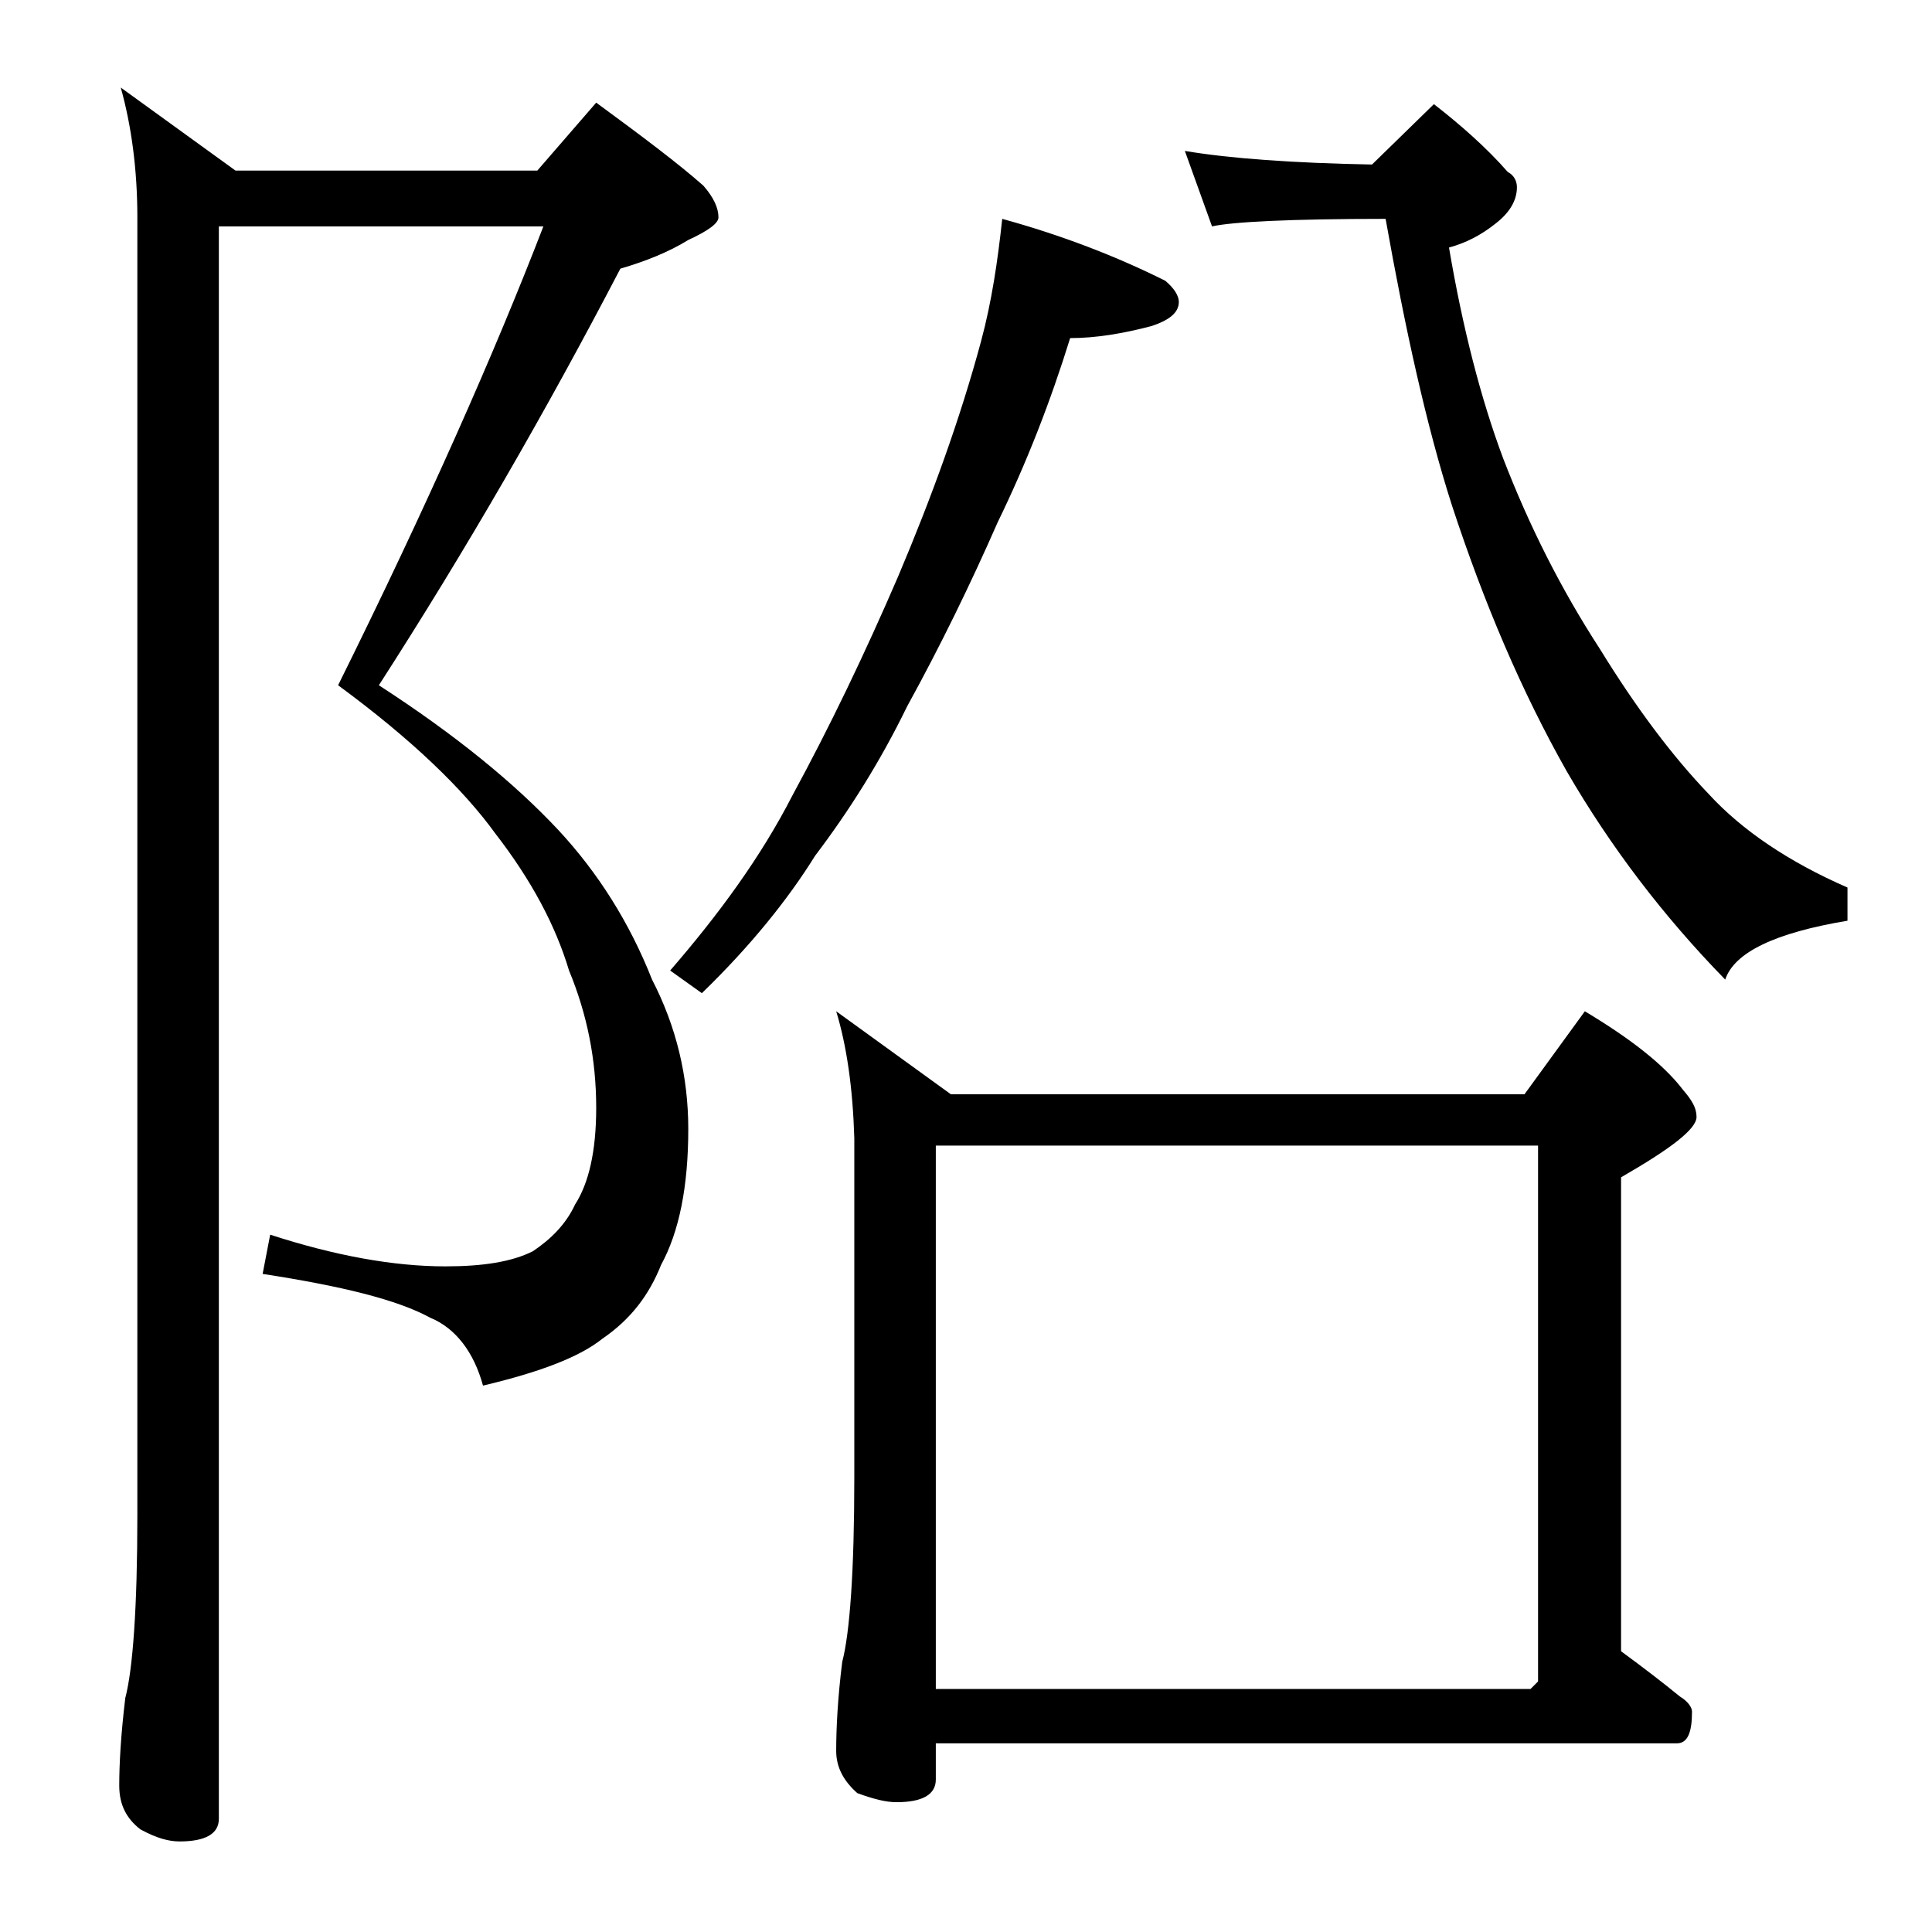
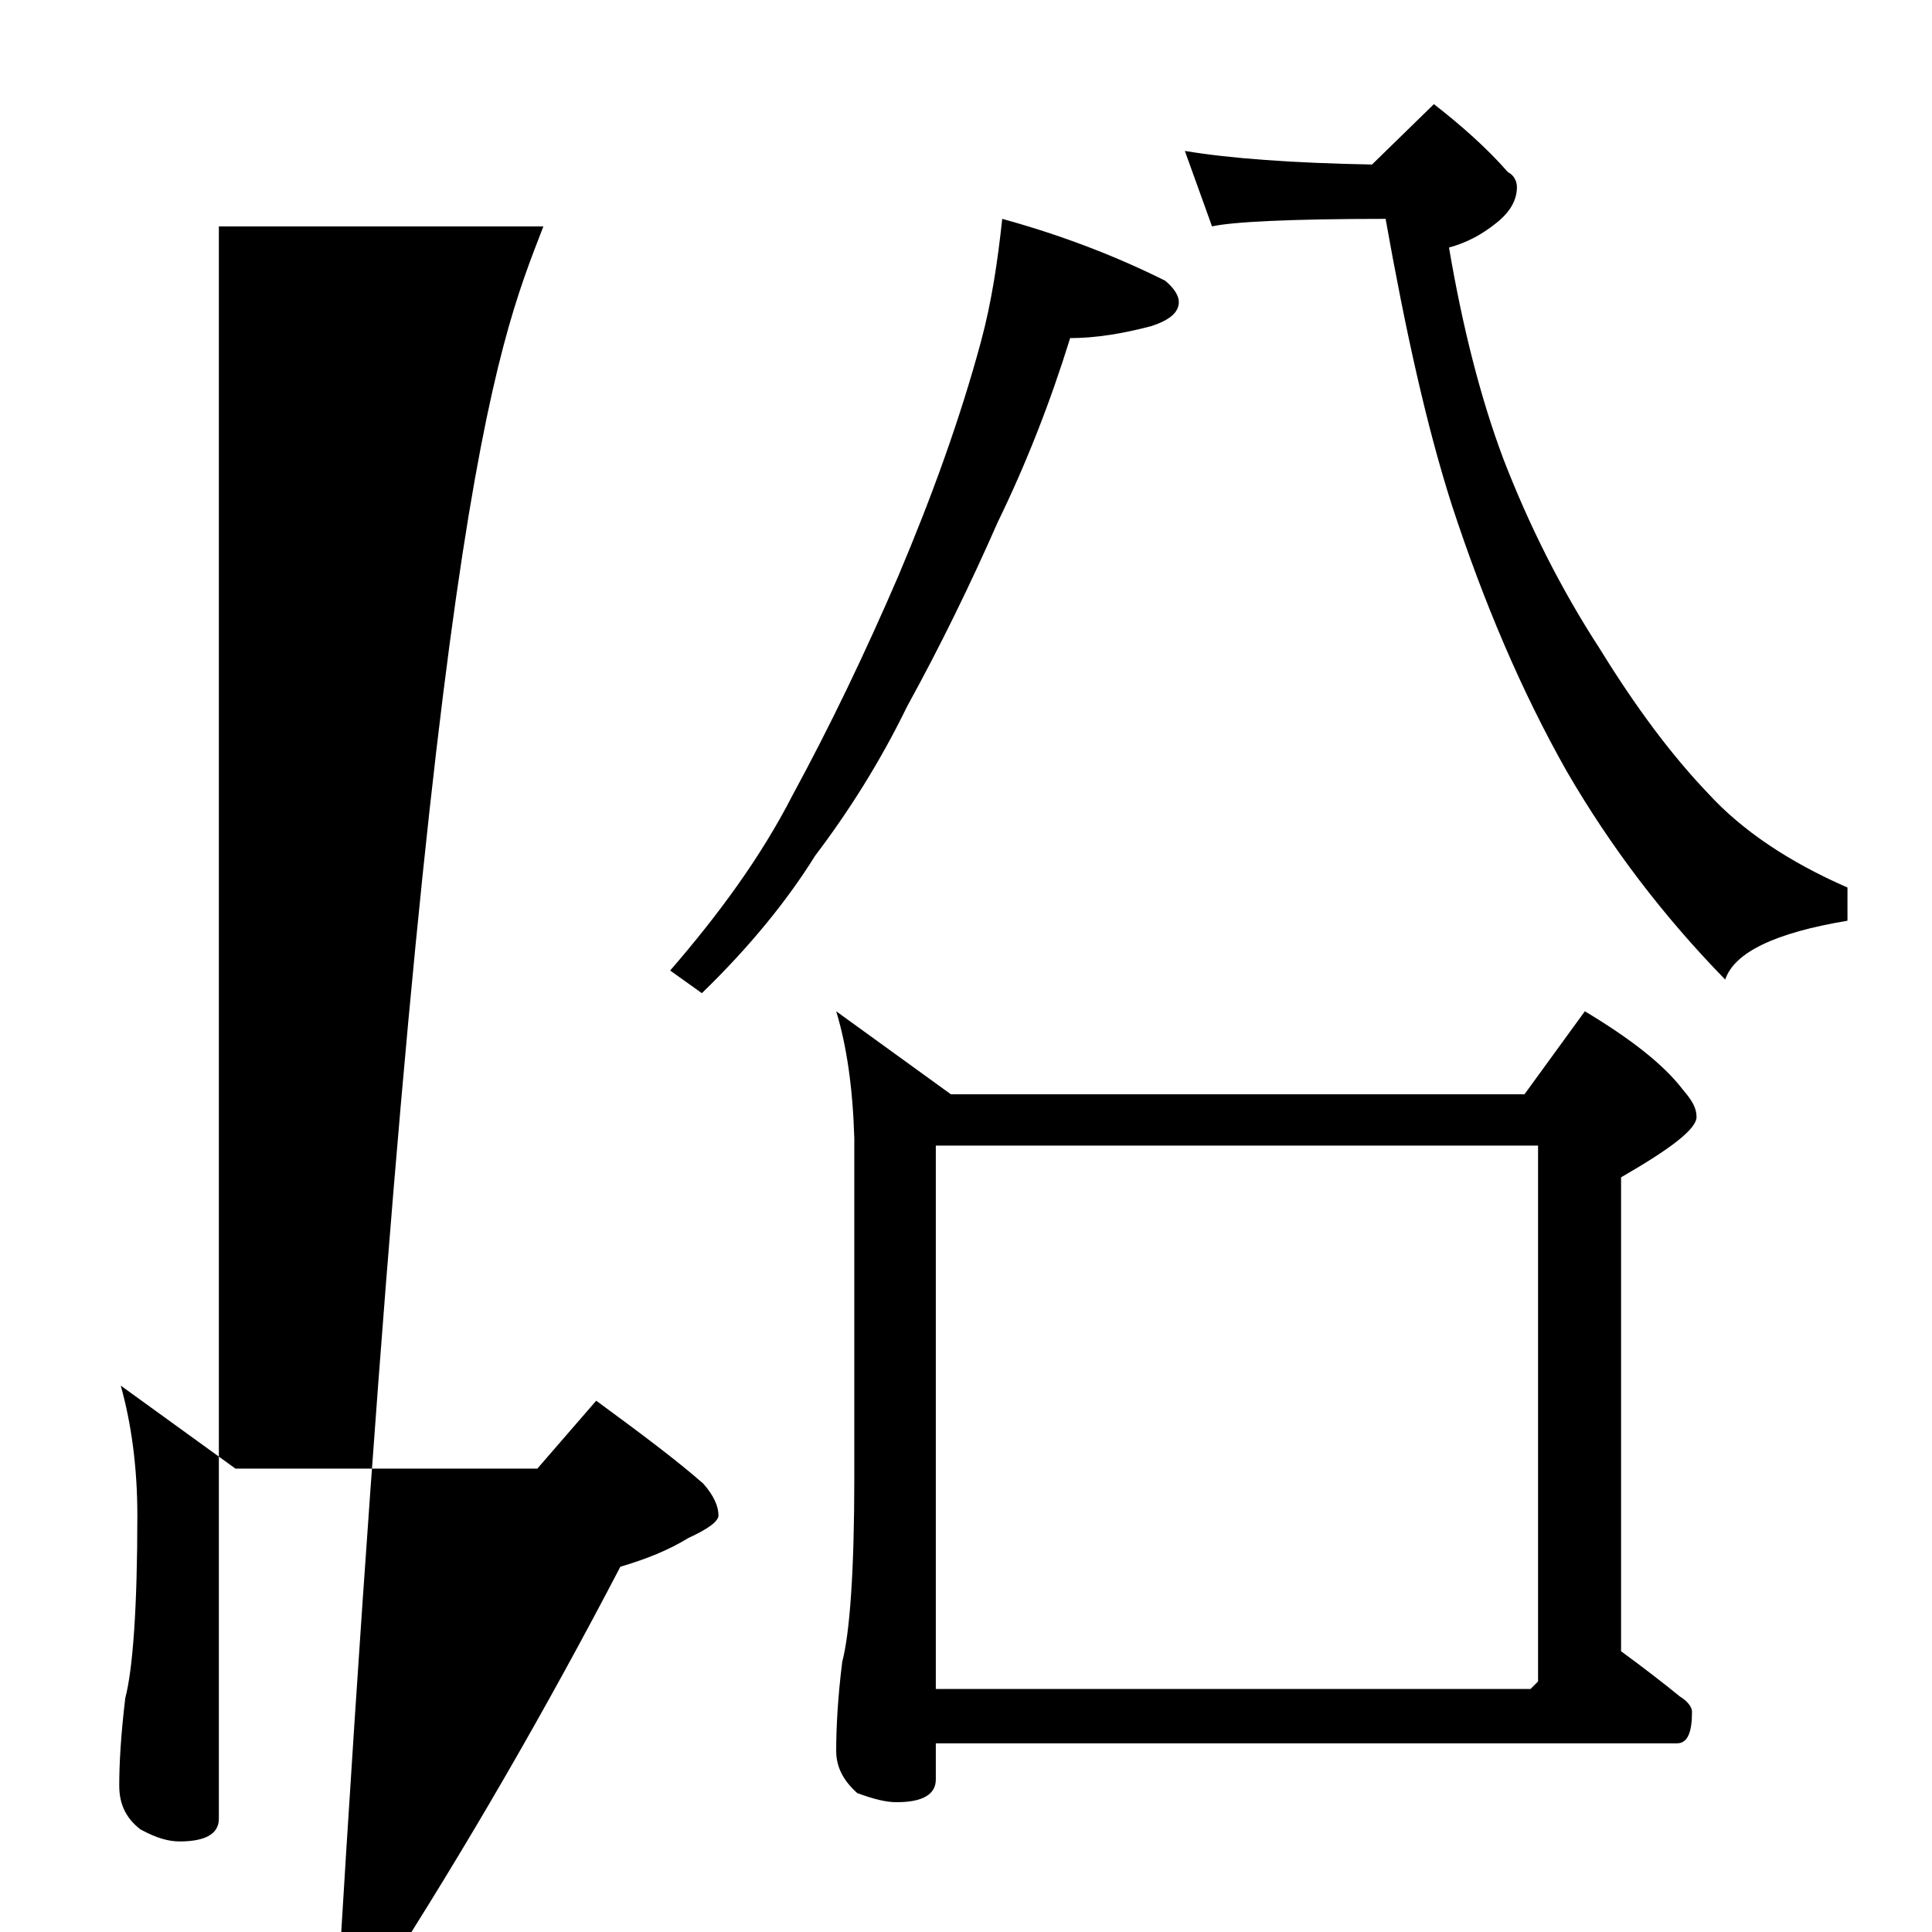
<svg xmlns="http://www.w3.org/2000/svg" version="1.1" id="Layer_1" x="0px" y="0px" viewBox="0 0 128 128" enable-background="new 0 0 128 128" xml:space="preserve">
-   <path d="M14.5,15v105.5c0,1-0.9,1.5-2.6,1.5c-0.7,0-1.5-0.2-2.6-0.8c-0.9-0.7-1.4-1.6-1.4-2.9c0-1.4,0.1-3.3,0.4-5.8  c0.5-1.9,0.8-6,0.8-12.1v-86c0-3.2-0.4-6.1-1.1-8.6l7.6,5.5h20l3.9-4.5c3,2.2,5.4,4,7.1,5.5c0.7,0.8,1,1.5,1,2.1  c0,0.4-0.7,0.9-2,1.5c-1.3,0.8-2.8,1.4-4.5,1.9c-4.9,9.4-10.2,18.6-16,27.6c5.1,3.3,9,6.5,11.9,9.6c2.6,2.8,4.7,6.1,6.2,9.9  c1.6,3.1,2.4,6.4,2.4,9.9c0,3.8-0.6,6.8-1.8,9c-0.8,2-2,3.6-3.9,4.9c-1.5,1.2-4.1,2.2-7.9,3.1c-0.6-2.2-1.8-3.8-3.5-4.5  c-2.2-1.2-5.9-2.1-11.1-2.9l0.5-2.6c4.3,1.4,8.2,2.1,11.6,2.1c2.5,0,4.4-0.3,5.8-1c1.2-0.8,2.2-1.8,2.8-3.1c0.9-1.4,1.4-3.5,1.4-6.4  c0-3.2-0.6-6.2-1.8-9.1c-0.9-3-2.5-6-4.9-9.1c-2.1-2.9-5.5-6.2-10.4-9.8C28.3,33.5,32.8,23.3,36,15H14.5z M66.4,14.5  c4,1.1,7.6,2.5,10.8,4.1c0.6,0.5,0.9,1,0.9,1.4c0,0.7-0.6,1.2-1.8,1.6c-1.9,0.5-3.7,0.8-5.4,0.8c-1.3,4.2-2.9,8.3-4.8,12.2  c-1.8,4.1-3.8,8.2-6,12.2c-1.8,3.7-3.9,7-6.1,9.9c-1.8,2.9-4.3,6-7.5,9.1l-2.1-1.5c3.2-3.7,6-7.5,8.1-11.6c2.5-4.6,4.8-9.4,7-14.5  c2.2-5.2,4.1-10.4,5.5-15.6C65.7,20,66.1,17.3,66.4,14.5z M55.4,67l7.6,5.5h38l4-5.5c3,1.8,5.2,3.5,6.5,5.2c0.6,0.7,0.9,1.2,0.9,1.8  c0,0.8-1.7,2.1-5,4v31.4c1.5,1.1,2.8,2.1,3.9,3c0.5,0.3,0.8,0.7,0.8,1c0,1.4-0.3,2.1-1,2.1H62v2.4c0,1-0.9,1.5-2.6,1.5  c-0.7,0-1.5-0.2-2.6-0.6c-0.9-0.8-1.4-1.7-1.4-2.8c0-1.5,0.1-3.5,0.4-5.9c0.5-1.9,0.8-6,0.8-12.2V75.4C56.5,72.1,56.1,69.3,55.4,67z   M62,111.9h39.4l0.5-0.5V75.9H62V111.9z M78.5,10c3,0.5,7.1,0.8,12.4,0.9l4.1-4c1.8,1.4,3.5,2.9,4.9,4.5c0.4,0.2,0.6,0.6,0.6,1  c0,0.9-0.5,1.7-1.4,2.4c-1,0.8-2,1.3-3.1,1.6c0.9,5.3,2.1,10,3.6,14c1.7,4.4,3.8,8.6,6.4,12.6c2.4,3.9,4.8,7.1,7.2,9.6  c2.2,2.4,5.3,4.5,9.2,6.2V61c-4.8,0.8-7.5,2.1-8.1,3.9c-4.1-4.2-7.6-8.8-10.5-13.8c-3-5.3-5.5-11.2-7.6-17.6  c-1.7-5.3-3.1-11.7-4.4-19c-6.3,0-10.2,0.2-11.5,0.5L78.5,10z" />
+   <path d="M14.5,15v105.5c0,1-0.9,1.5-2.6,1.5c-0.7,0-1.5-0.2-2.6-0.8c-0.9-0.7-1.4-1.6-1.4-2.9c0-1.4,0.1-3.3,0.4-5.8  c0.5-1.9,0.8-6,0.8-12.1c0-3.2-0.4-6.1-1.1-8.6l7.6,5.5h20l3.9-4.5c3,2.2,5.4,4,7.1,5.5c0.7,0.8,1,1.5,1,2.1  c0,0.4-0.7,0.9-2,1.5c-1.3,0.8-2.8,1.4-4.5,1.9c-4.9,9.4-10.2,18.6-16,27.6c5.1,3.3,9,6.5,11.9,9.6c2.6,2.8,4.7,6.1,6.2,9.9  c1.6,3.1,2.4,6.4,2.4,9.9c0,3.8-0.6,6.8-1.8,9c-0.8,2-2,3.6-3.9,4.9c-1.5,1.2-4.1,2.2-7.9,3.1c-0.6-2.2-1.8-3.8-3.5-4.5  c-2.2-1.2-5.9-2.1-11.1-2.9l0.5-2.6c4.3,1.4,8.2,2.1,11.6,2.1c2.5,0,4.4-0.3,5.8-1c1.2-0.8,2.2-1.8,2.8-3.1c0.9-1.4,1.4-3.5,1.4-6.4  c0-3.2-0.6-6.2-1.8-9.1c-0.9-3-2.5-6-4.9-9.1c-2.1-2.9-5.5-6.2-10.4-9.8C28.3,33.5,32.8,23.3,36,15H14.5z M66.4,14.5  c4,1.1,7.6,2.5,10.8,4.1c0.6,0.5,0.9,1,0.9,1.4c0,0.7-0.6,1.2-1.8,1.6c-1.9,0.5-3.7,0.8-5.4,0.8c-1.3,4.2-2.9,8.3-4.8,12.2  c-1.8,4.1-3.8,8.2-6,12.2c-1.8,3.7-3.9,7-6.1,9.9c-1.8,2.9-4.3,6-7.5,9.1l-2.1-1.5c3.2-3.7,6-7.5,8.1-11.6c2.5-4.6,4.8-9.4,7-14.5  c2.2-5.2,4.1-10.4,5.5-15.6C65.7,20,66.1,17.3,66.4,14.5z M55.4,67l7.6,5.5h38l4-5.5c3,1.8,5.2,3.5,6.5,5.2c0.6,0.7,0.9,1.2,0.9,1.8  c0,0.8-1.7,2.1-5,4v31.4c1.5,1.1,2.8,2.1,3.9,3c0.5,0.3,0.8,0.7,0.8,1c0,1.4-0.3,2.1-1,2.1H62v2.4c0,1-0.9,1.5-2.6,1.5  c-0.7,0-1.5-0.2-2.6-0.6c-0.9-0.8-1.4-1.7-1.4-2.8c0-1.5,0.1-3.5,0.4-5.9c0.5-1.9,0.8-6,0.8-12.2V75.4C56.5,72.1,56.1,69.3,55.4,67z   M62,111.9h39.4l0.5-0.5V75.9H62V111.9z M78.5,10c3,0.5,7.1,0.8,12.4,0.9l4.1-4c1.8,1.4,3.5,2.9,4.9,4.5c0.4,0.2,0.6,0.6,0.6,1  c0,0.9-0.5,1.7-1.4,2.4c-1,0.8-2,1.3-3.1,1.6c0.9,5.3,2.1,10,3.6,14c1.7,4.4,3.8,8.6,6.4,12.6c2.4,3.9,4.8,7.1,7.2,9.6  c2.2,2.4,5.3,4.5,9.2,6.2V61c-4.8,0.8-7.5,2.1-8.1,3.9c-4.1-4.2-7.6-8.8-10.5-13.8c-3-5.3-5.5-11.2-7.6-17.6  c-1.7-5.3-3.1-11.7-4.4-19c-6.3,0-10.2,0.2-11.5,0.5L78.5,10z" />
</svg>